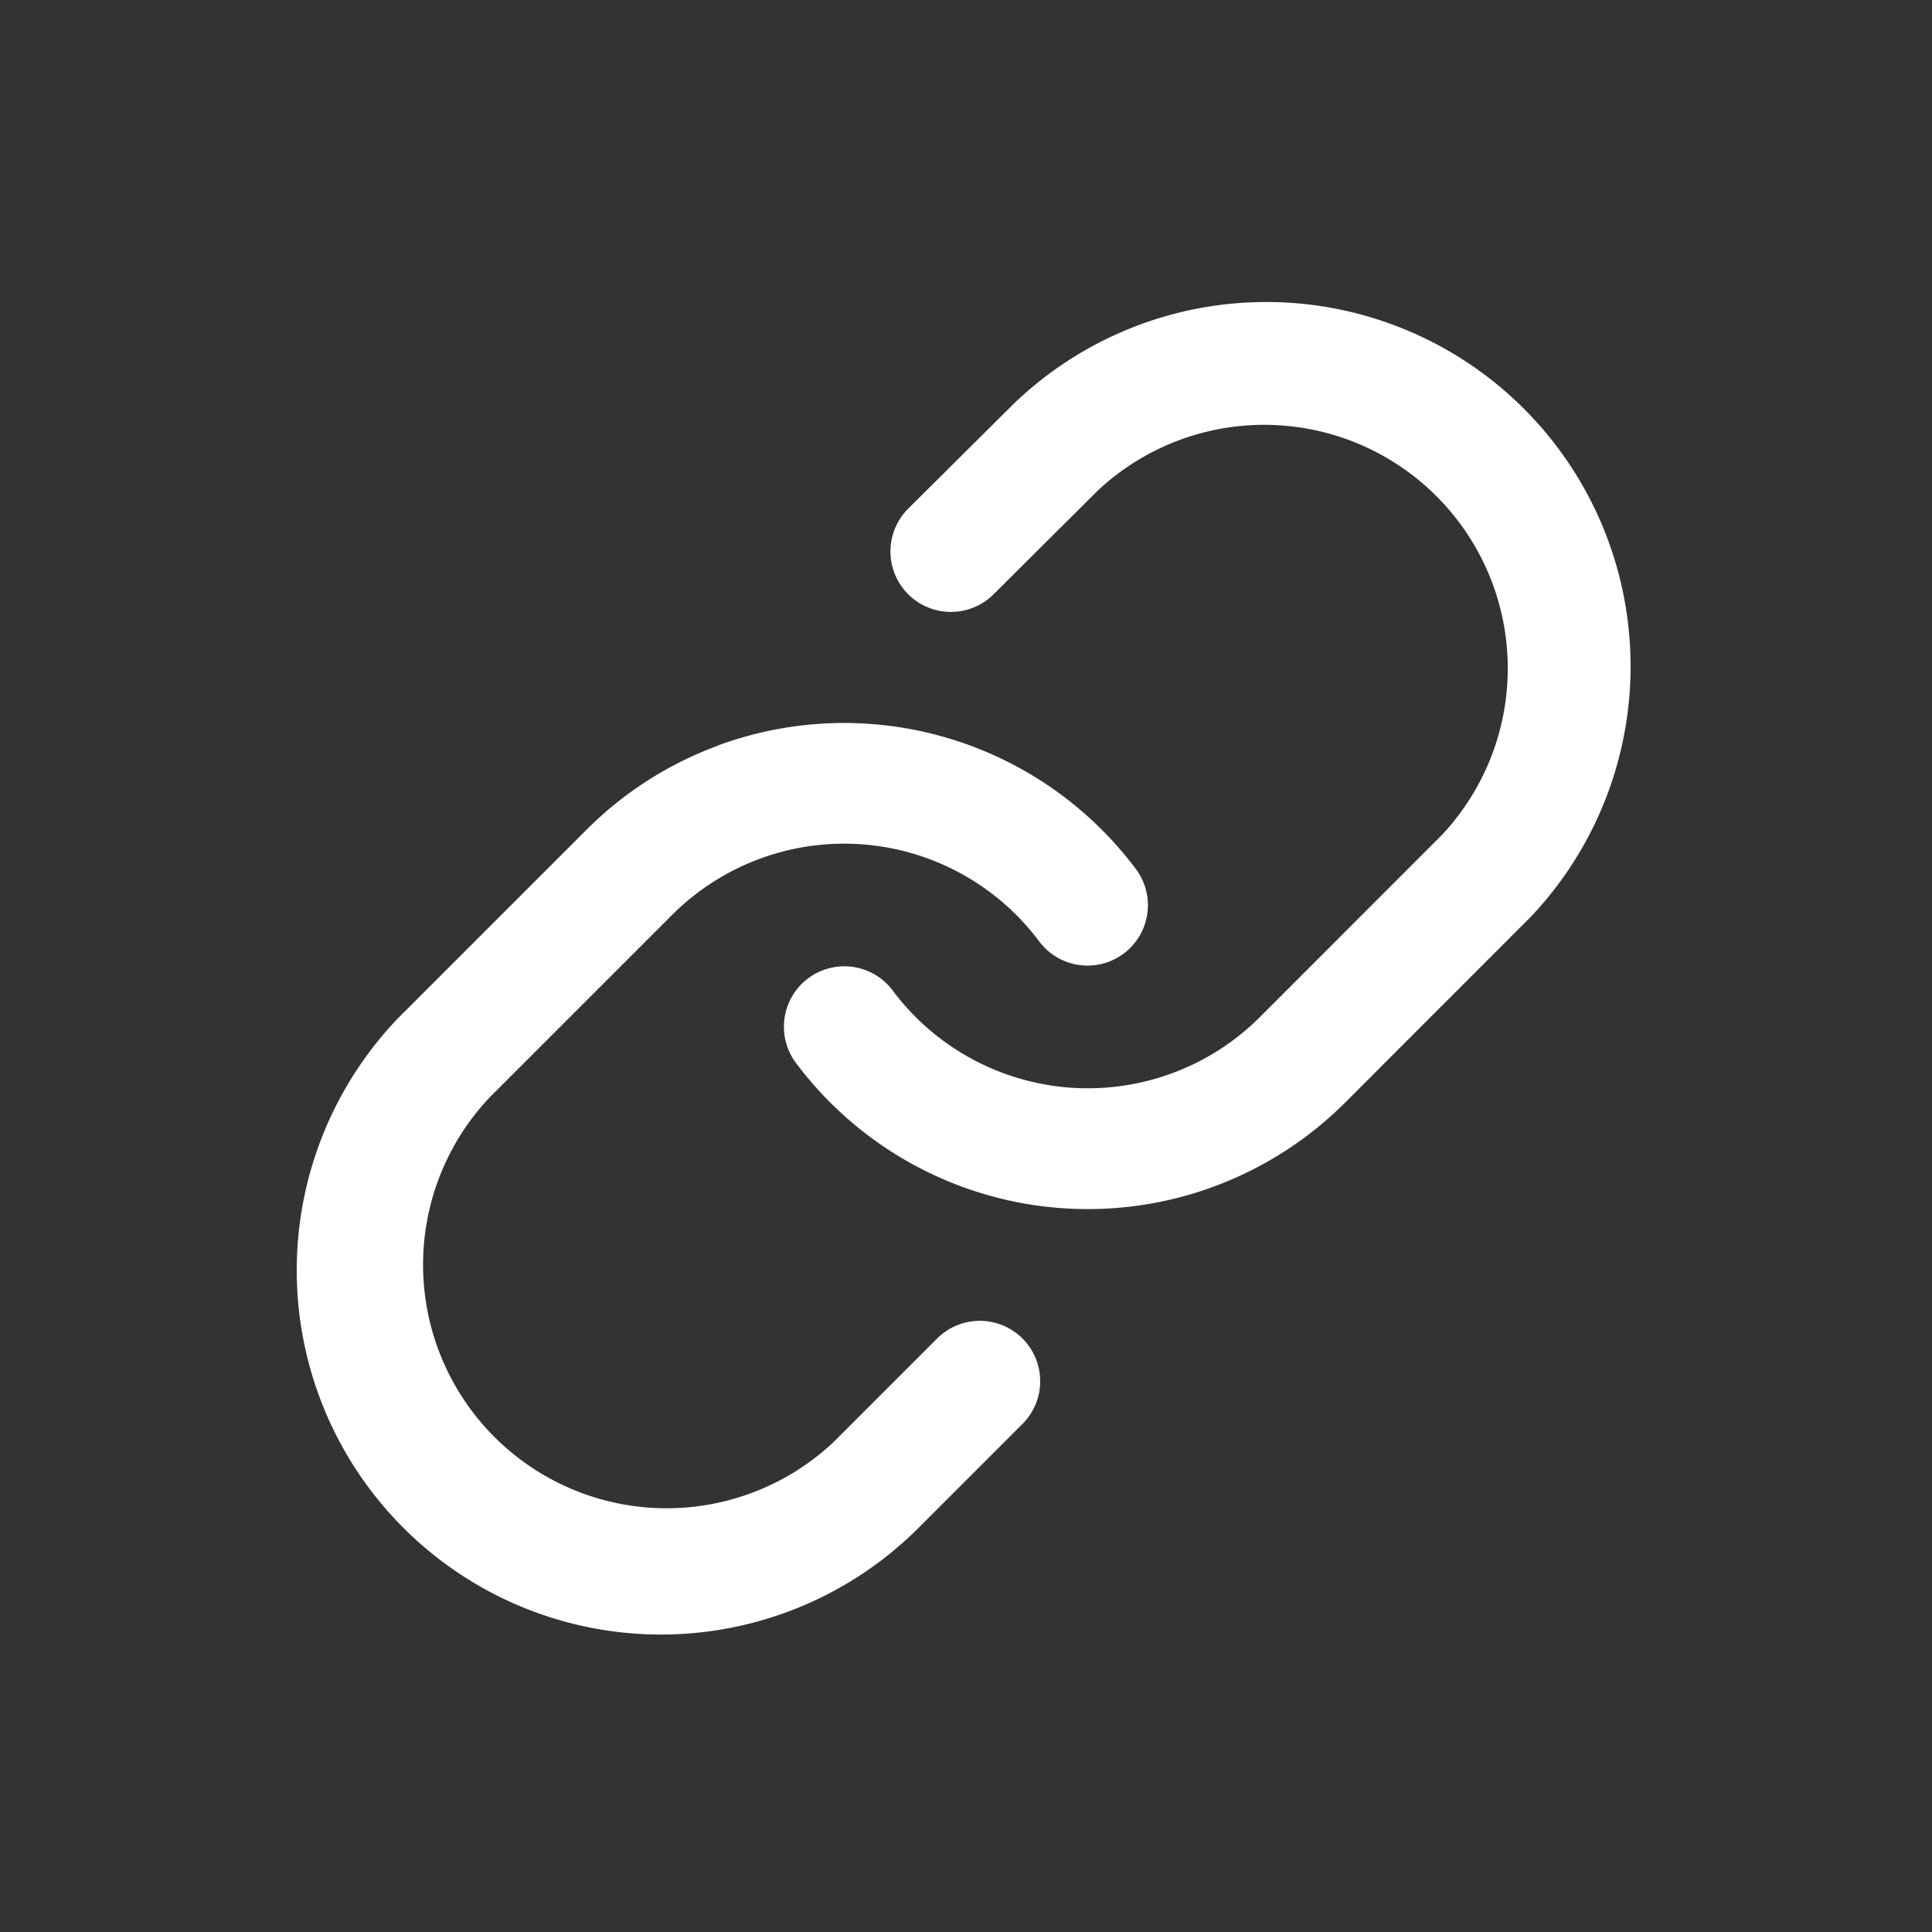
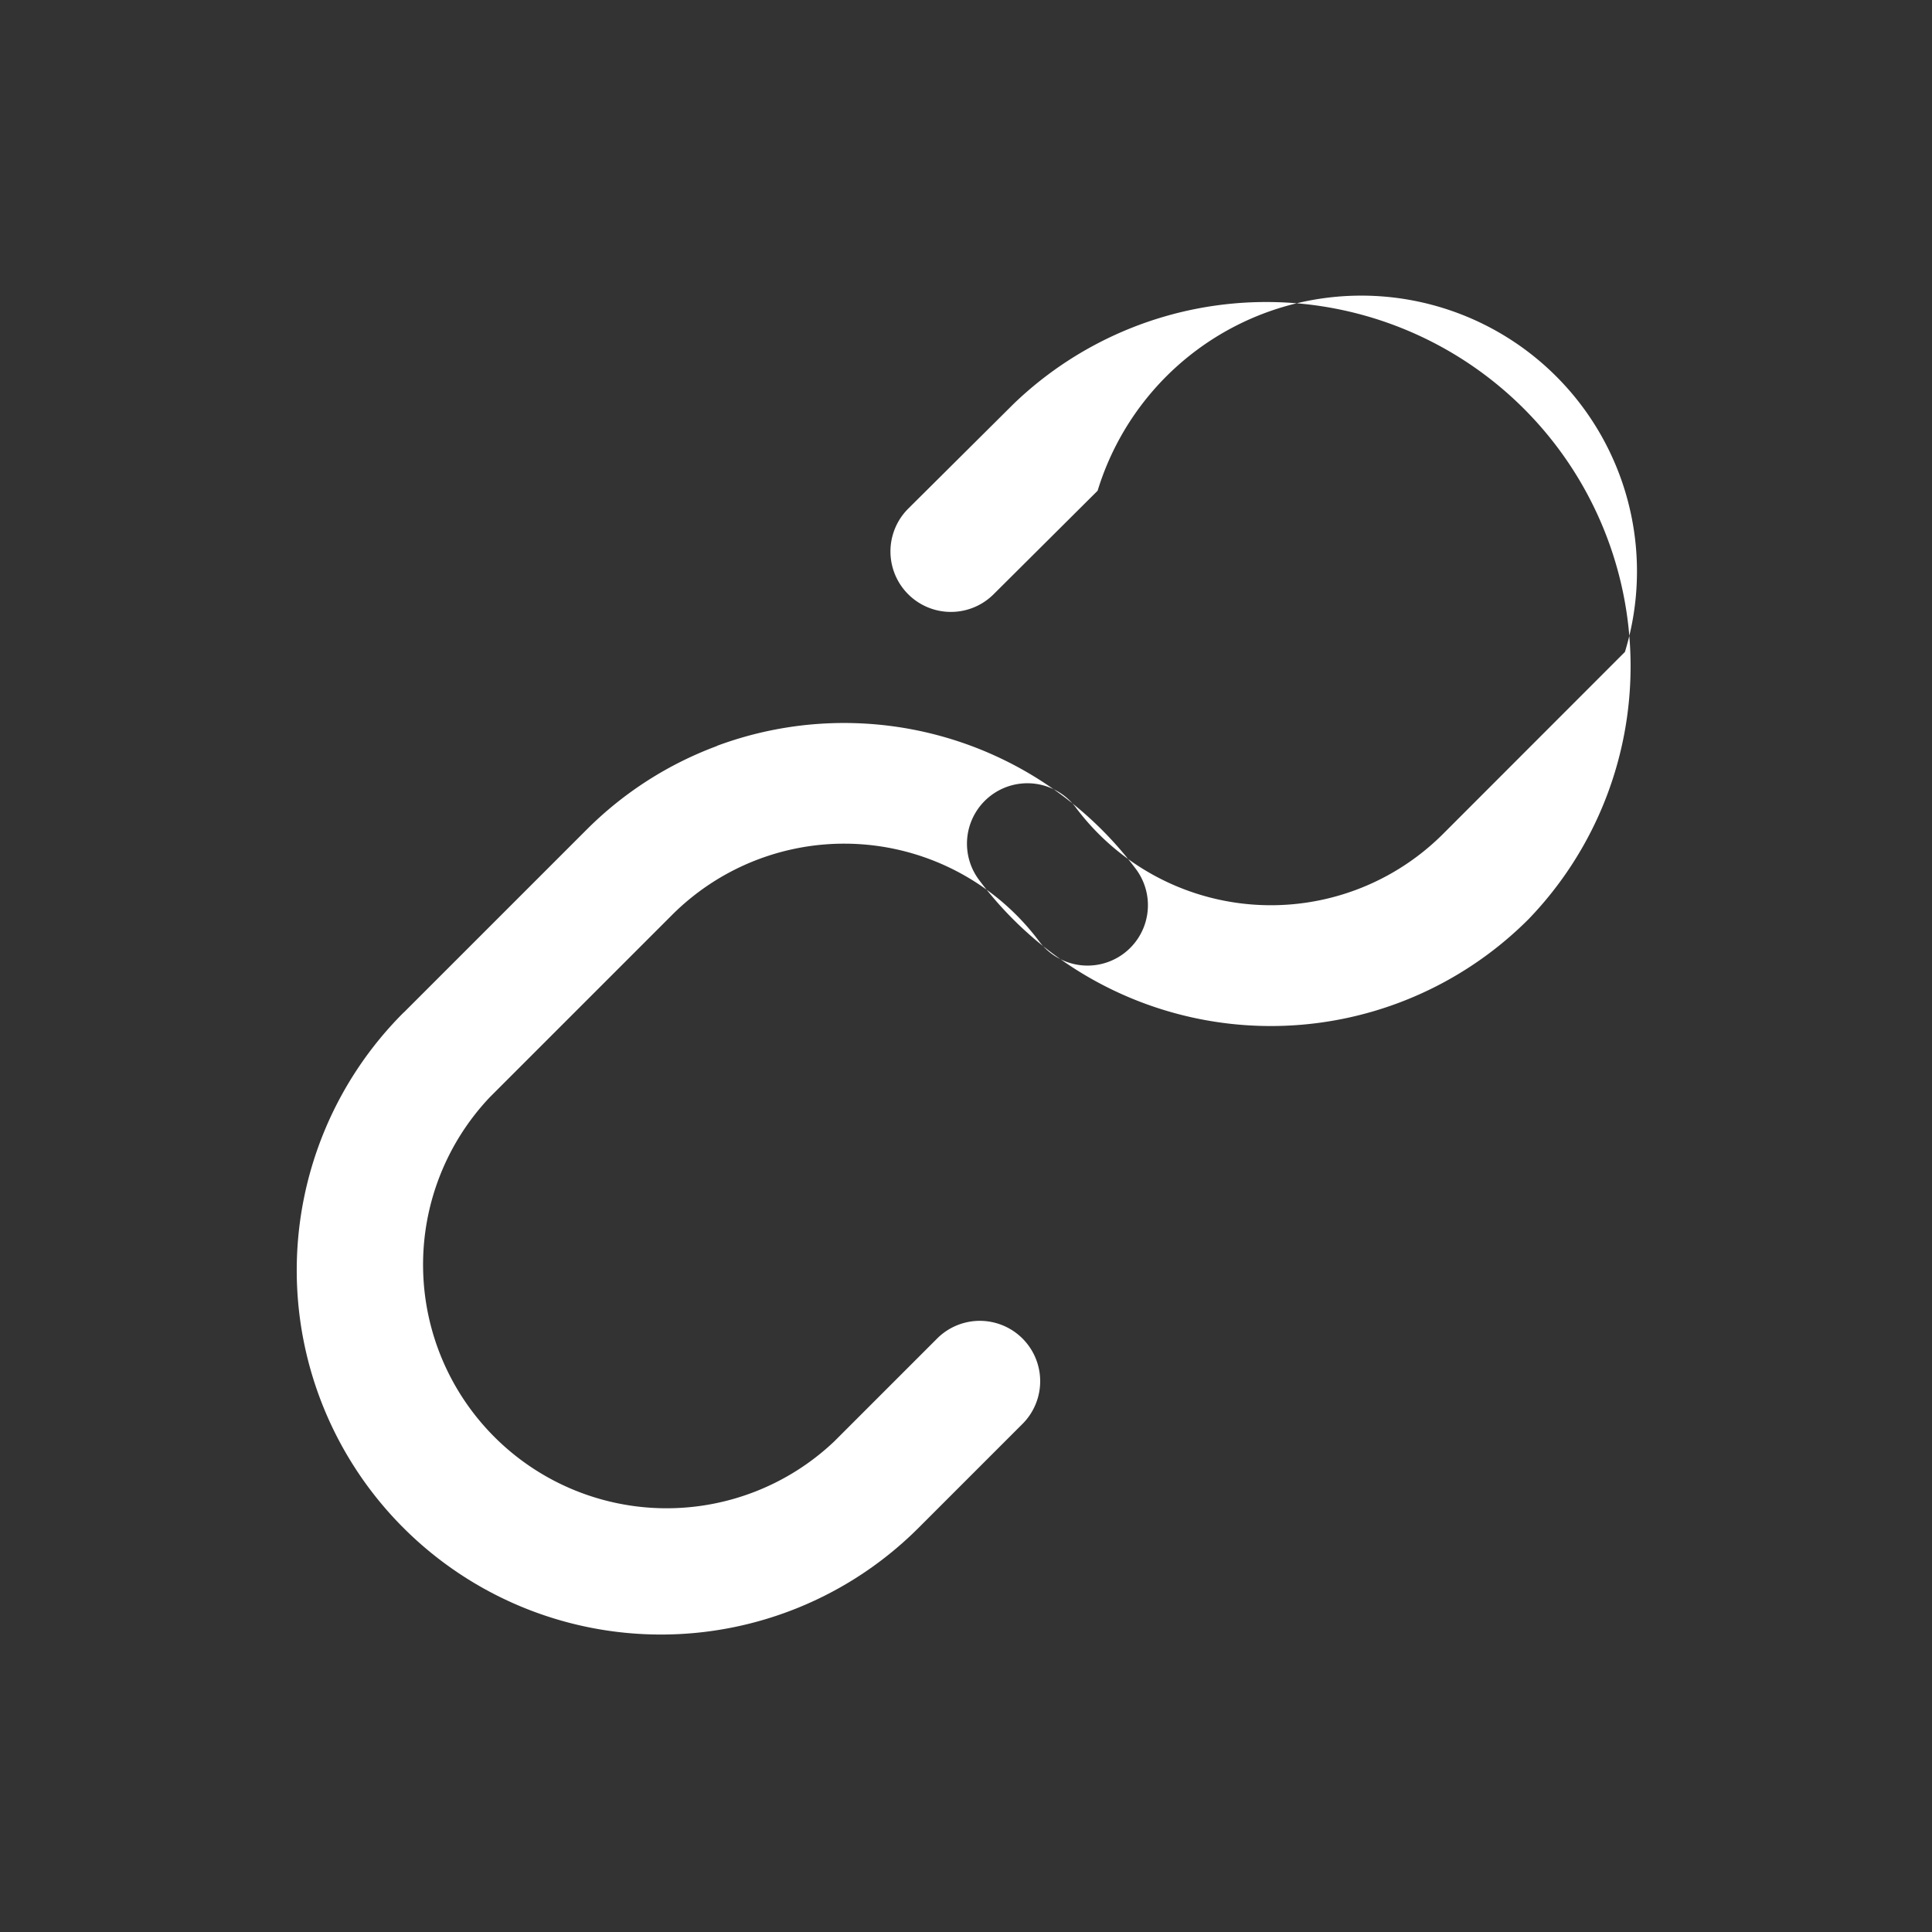
<svg xmlns="http://www.w3.org/2000/svg" width="16" height="16" fill="none">
  <rect width="100%" height="100%" fill="#333333" stroke="none" />
-   <path fill="#fff" fill-rule="evenodd" d="M8.392 3.347a3.017 3.017 0 0 1 4.266 4.266l-.007.006-1.509 1.51a3.017 3.017 0 0 1-4.55-.326.5.5 0 1 1 .801-.6 2.017 2.017 0 0 0 3.042.219l1.506-1.507A2.017 2.017 0 0 0 9.09 4.064l-.862.858a.5.5 0 1 1-.706-.71zm-2.455 2.83a3.02 3.02 0 0 1 3.47 1.02.5.5 0 0 1-.801.599 2.016 2.016 0 0 0-3.041-.218L4.058 9.085a2.017 2.017 0 0 0 2.851 2.852l.858-.858a.5.5 0 0 1 .707.707l-.867.867a3.016 3.016 0 0 1-4.266-4.266l.007-.006 1.51-1.51a3 3 0 0 1 1.08-.693" clip-rule="evenodd" />
+   <path fill="#fff" fill-rule="evenodd" d="M8.392 3.347a3.017 3.017 0 0 1 4.266 4.266a3.017 3.017 0 0 1-4.55-.326.5.5 0 1 1 .801-.6 2.017 2.017 0 0 0 3.042.219l1.506-1.507A2.017 2.017 0 0 0 9.09 4.064l-.862.858a.5.5 0 1 1-.706-.71zm-2.455 2.83a3.02 3.02 0 0 1 3.47 1.02.5.5 0 0 1-.801.599 2.016 2.016 0 0 0-3.041-.218L4.058 9.085a2.017 2.017 0 0 0 2.851 2.852l.858-.858a.5.5 0 0 1 .707.707l-.867.867a3.016 3.016 0 0 1-4.266-4.266l.007-.006 1.51-1.51a3 3 0 0 1 1.08-.693" clip-rule="evenodd" />
</svg>